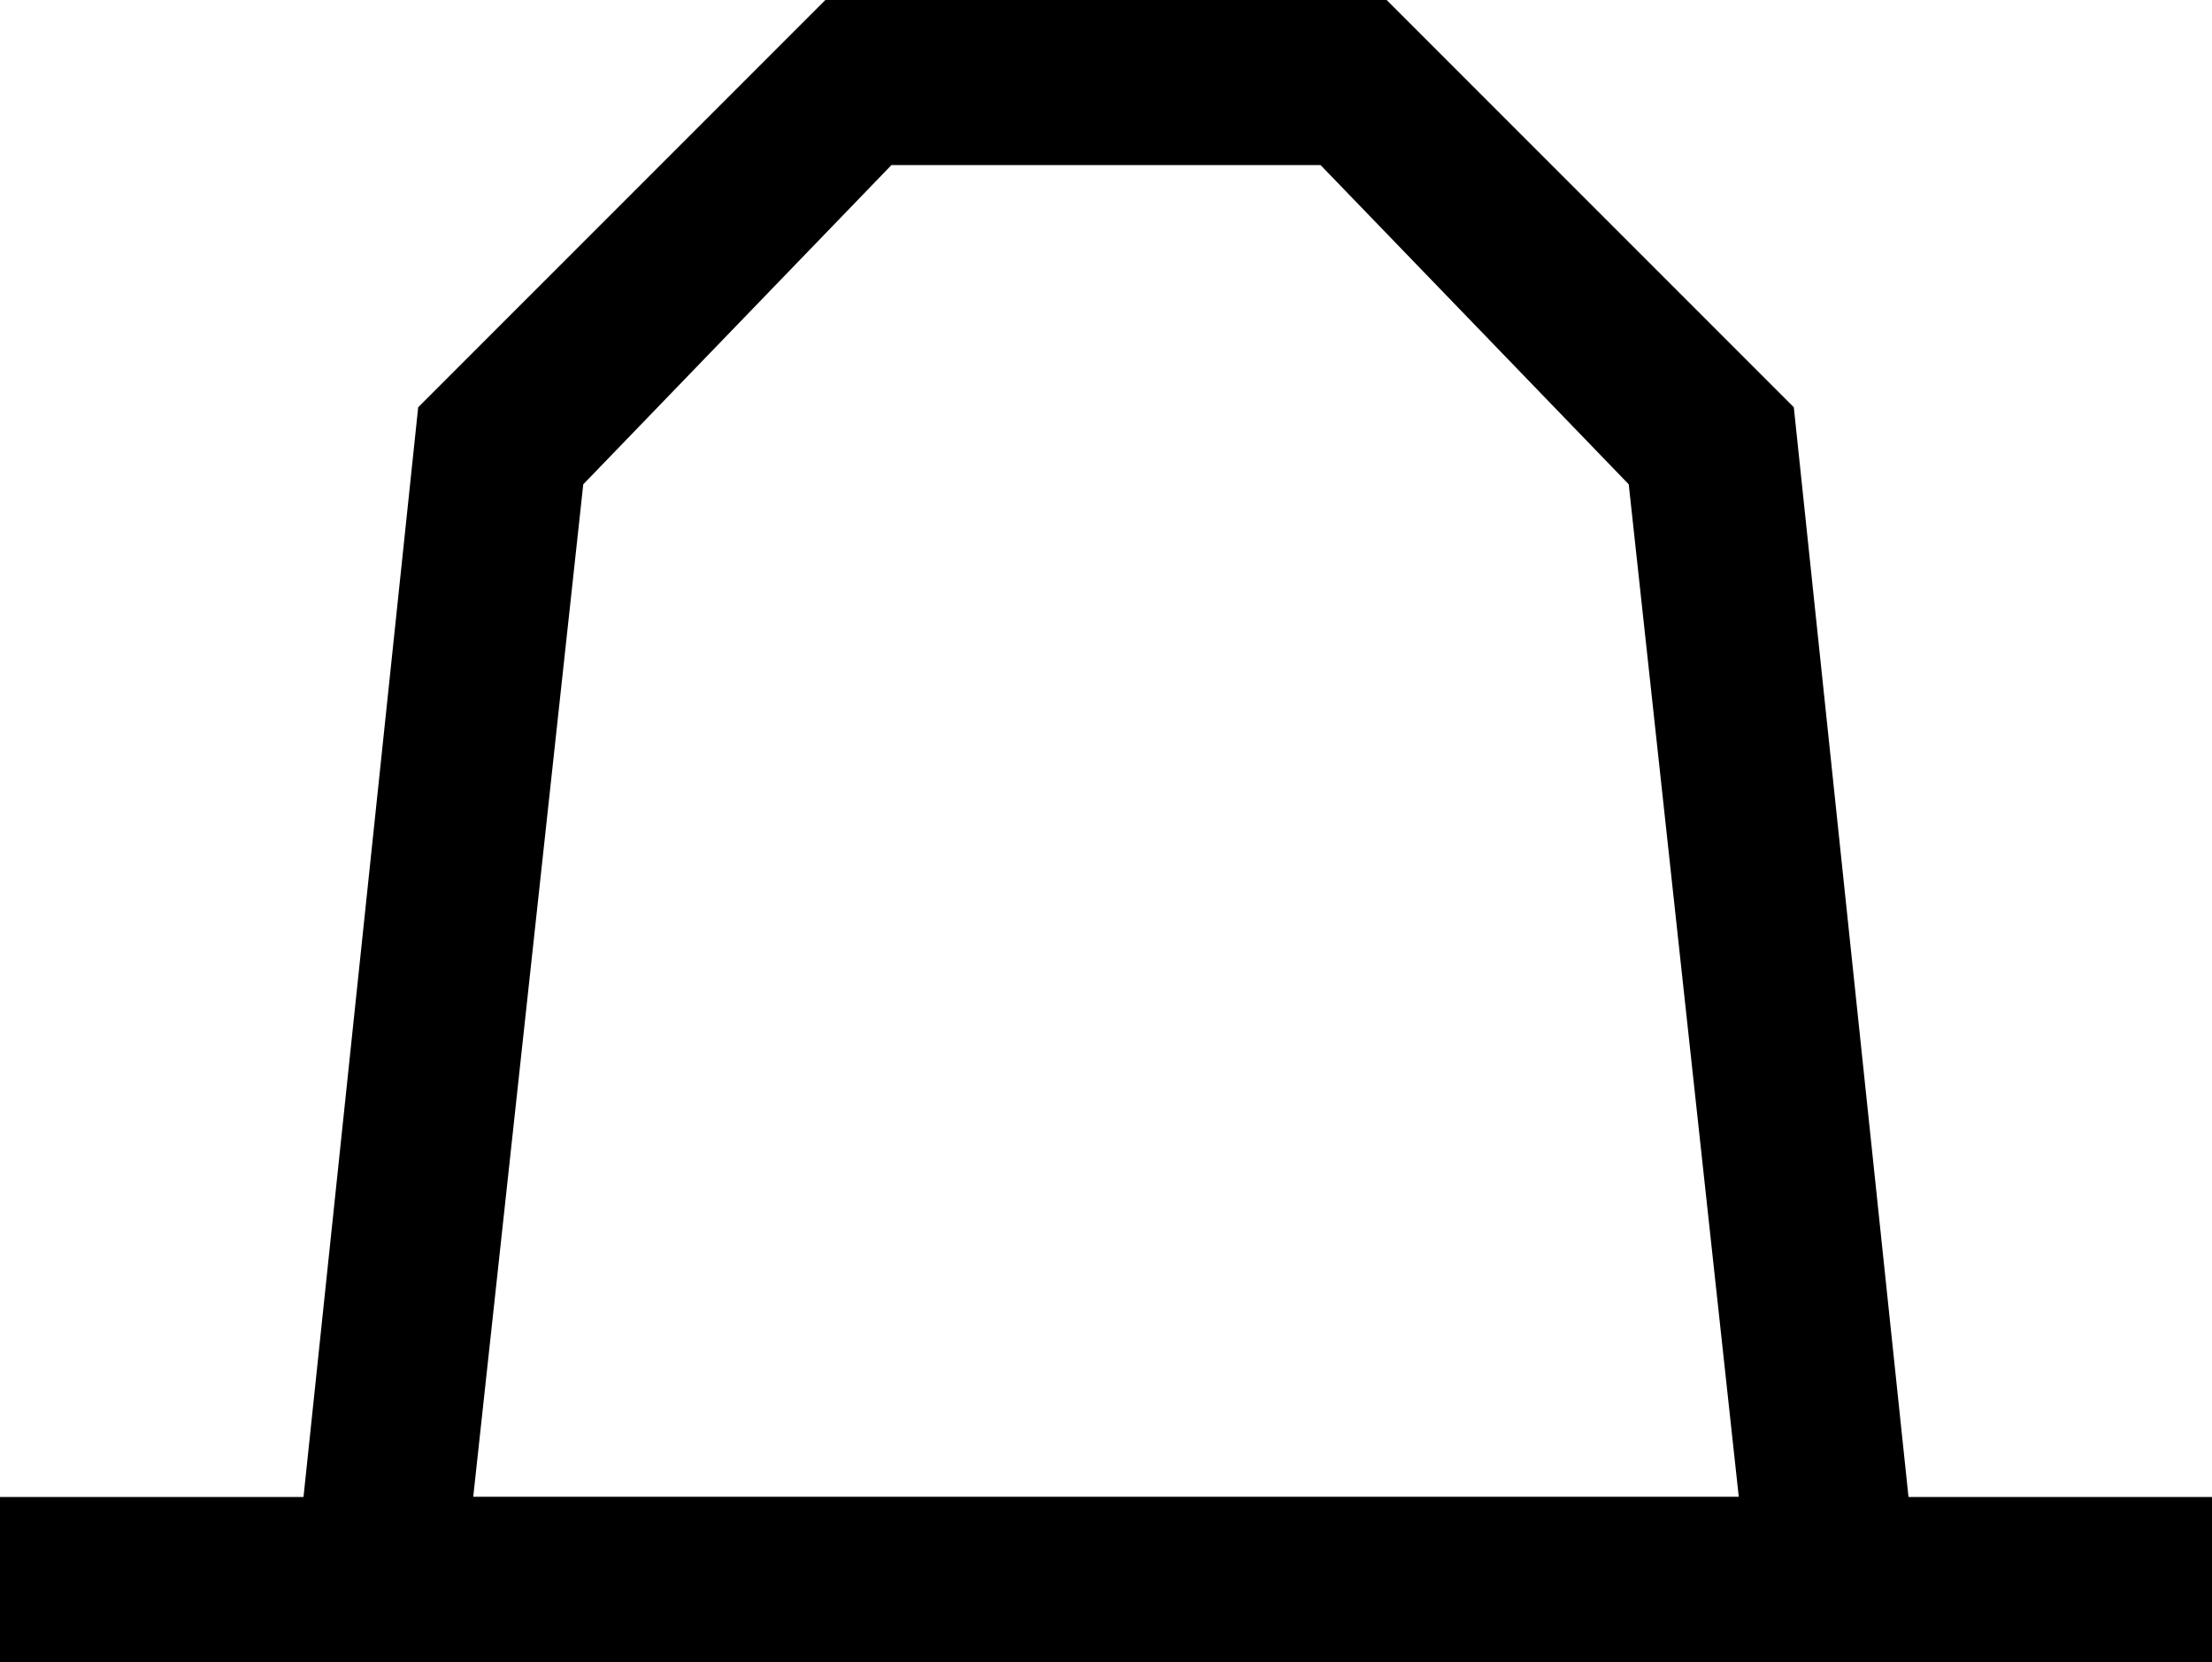
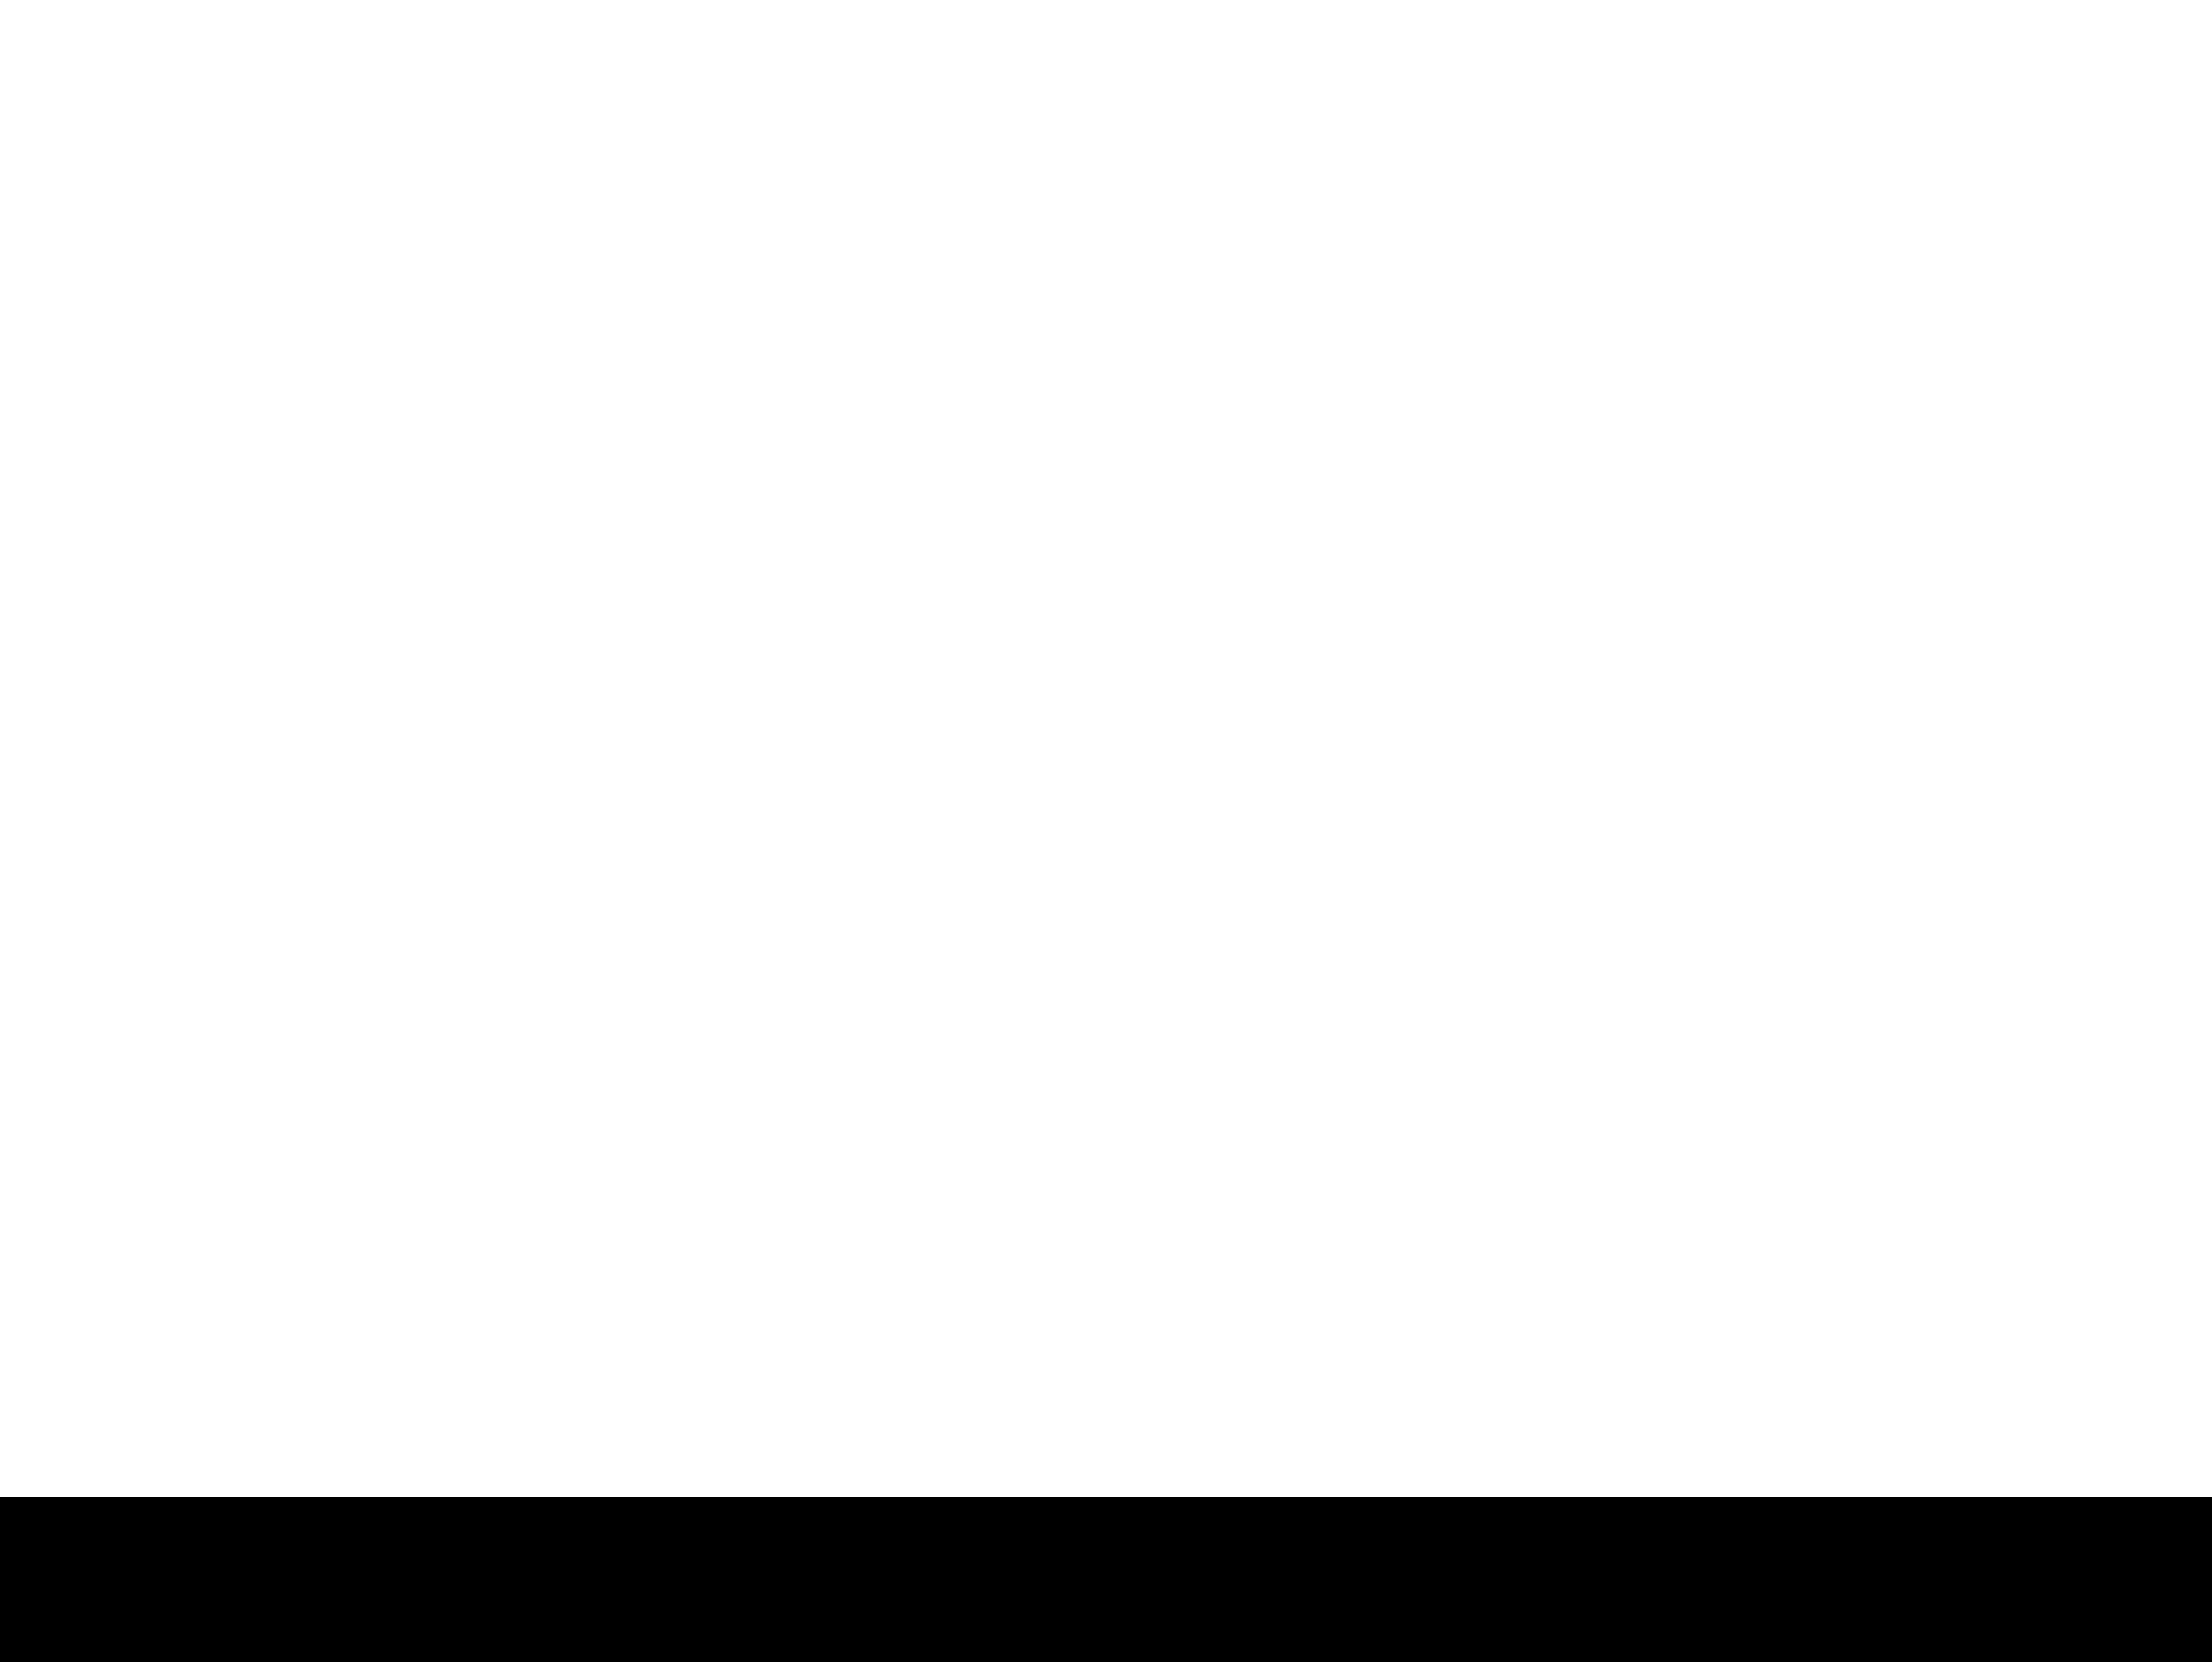
<svg xmlns="http://www.w3.org/2000/svg" version="1.1" id="Layer_1" x="0px" y="0px" viewBox="0 0 20.1 15.1" style="enable-background:new 0 0 20.1 15.1;" xml:space="preserve">
  <g>
    <g>
      <rect y="13.6" width="20.1" height="1.5" />
    </g>
    <g>
-       <path d="M17.5,15.1H2.6L3.8,3.7L7.5,0h5.1l3.7,3.7L17.5,15.1z M4.3,13.6h11.5l-1-9.2L12,1.5H8.1L5.3,4.4L4.3,13.6z" />
-     </g>
+       </g>
  </g>
</svg>